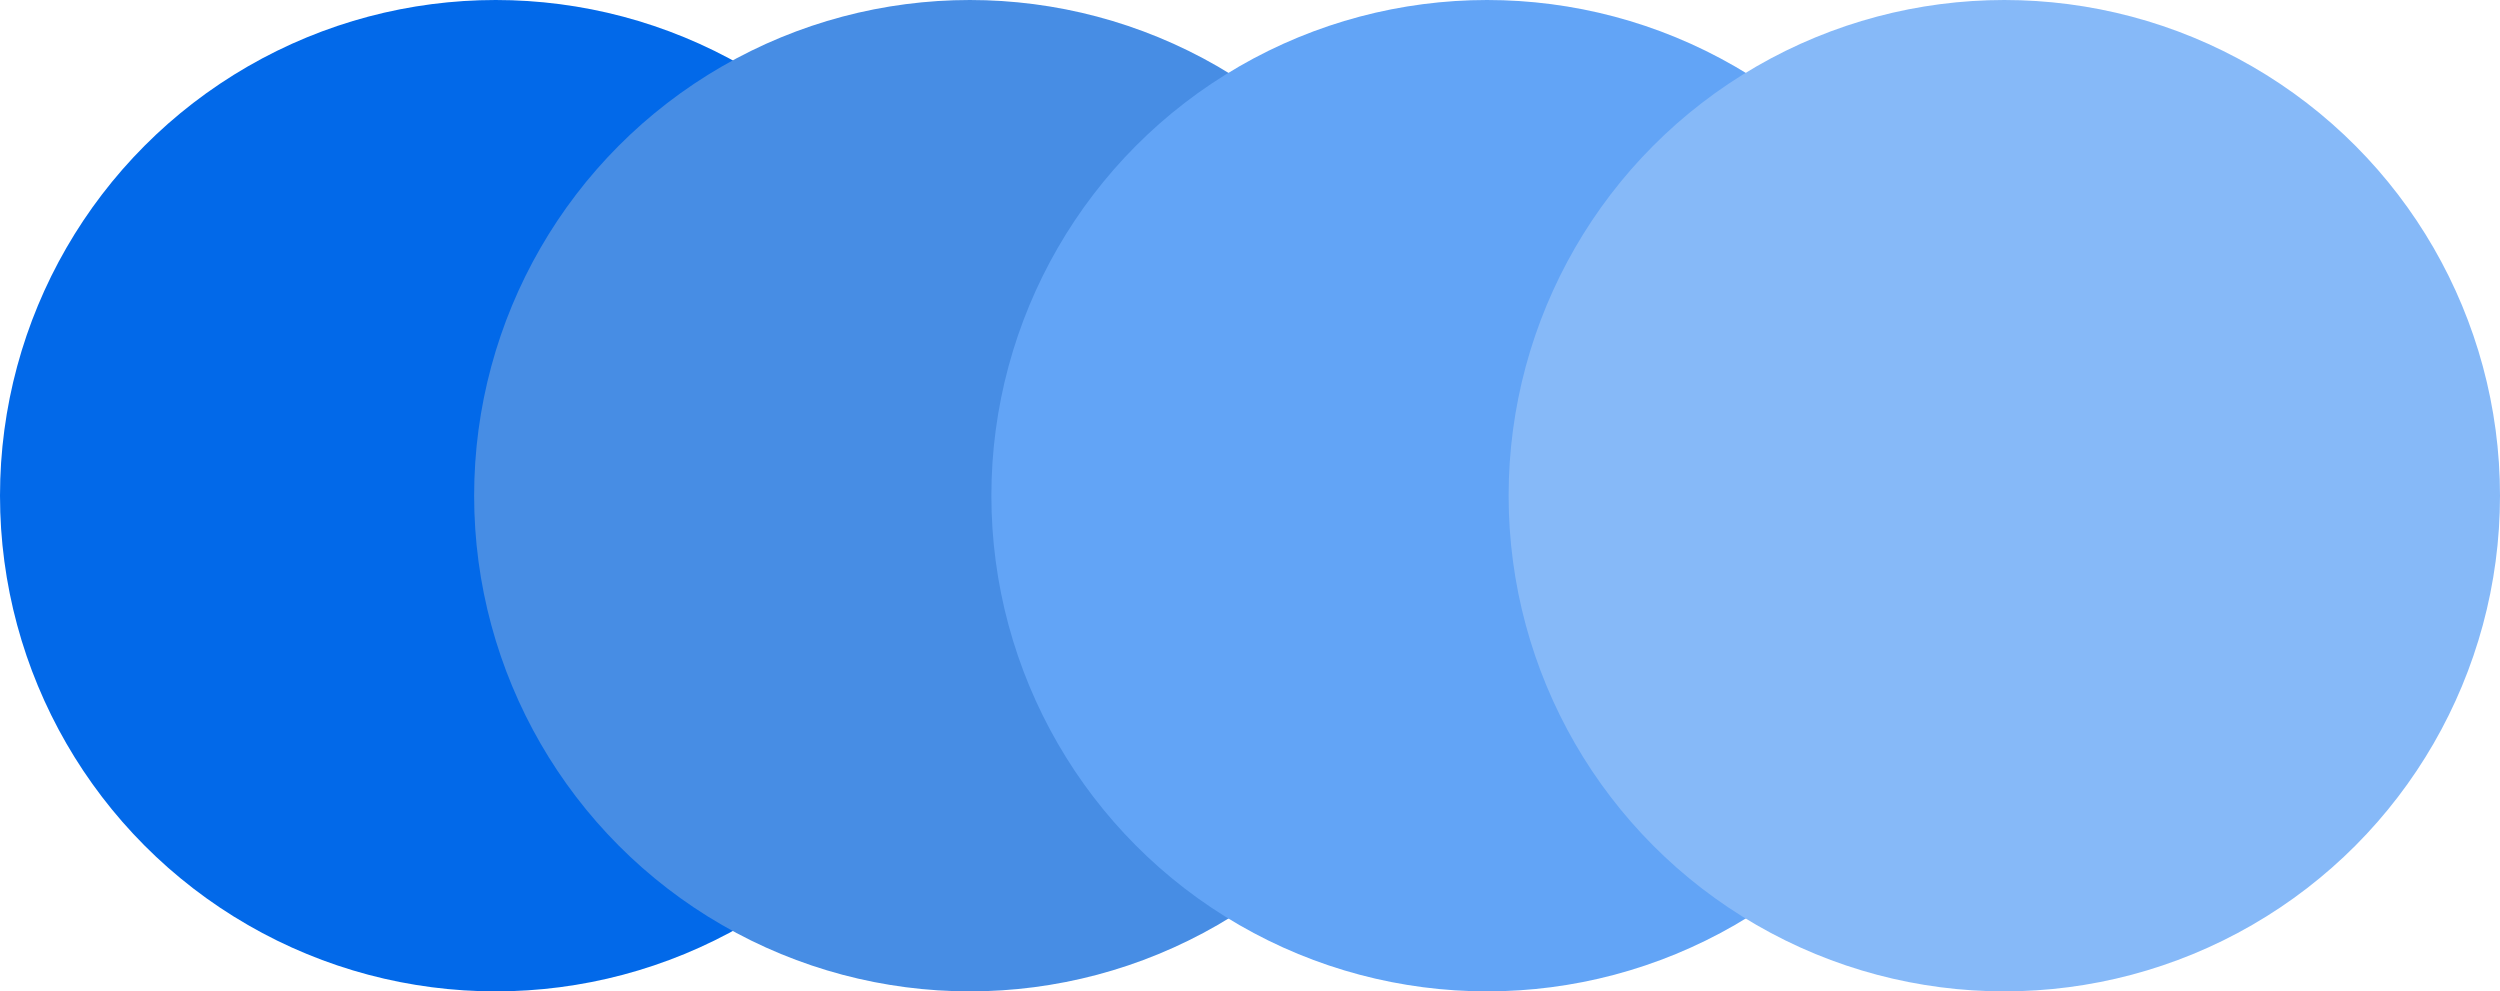
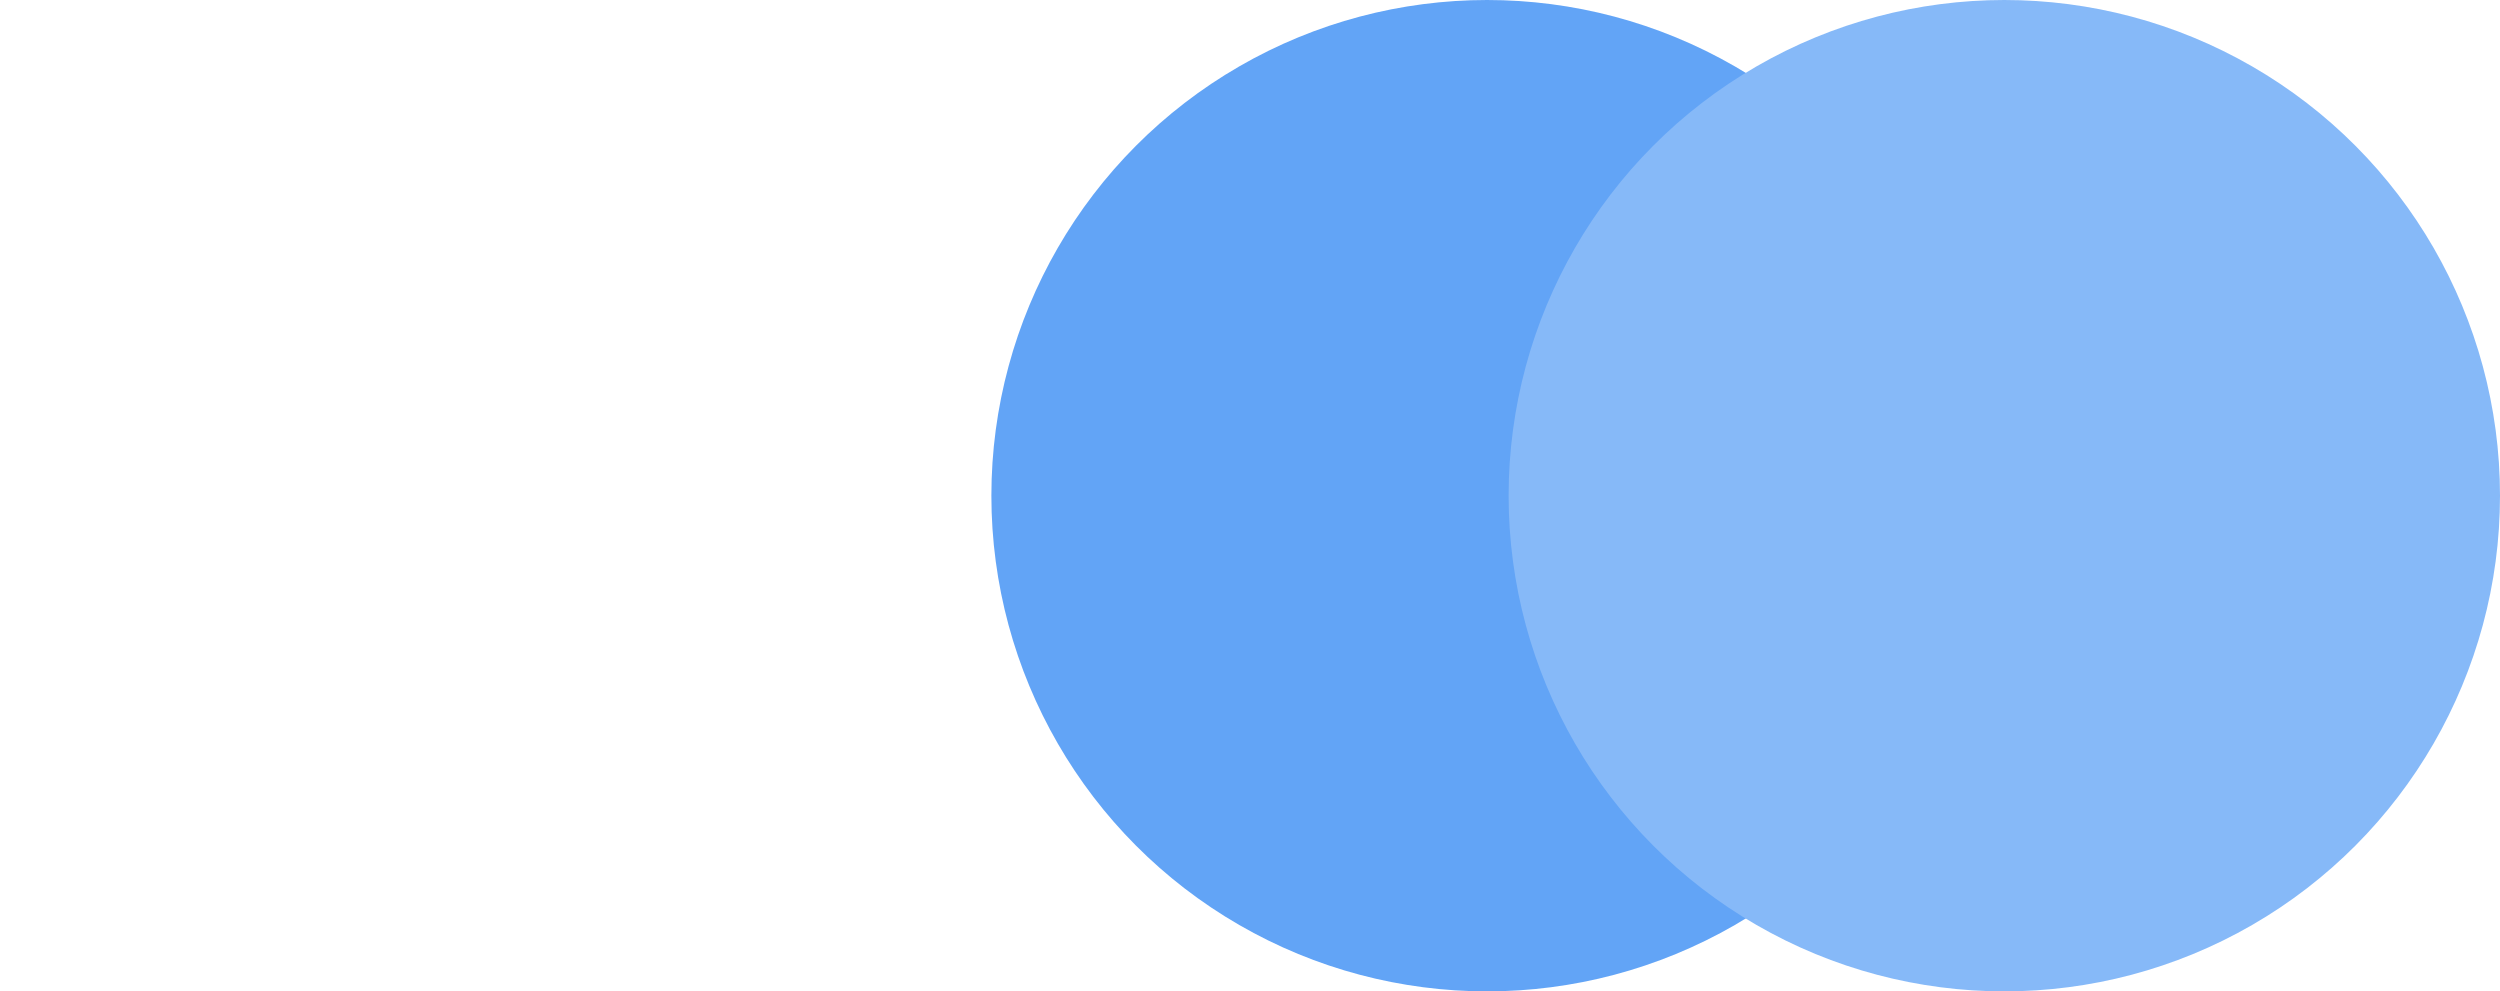
<svg xmlns="http://www.w3.org/2000/svg" width="58" height="23" viewBox="0 0 58 23" fill="none">
-   <circle cx="11.5" cy="11.5" r="11.5" fill="#0269E9" />
-   <circle cx="22.5" cy="11.5" r="11.5" fill="#478DE4" />
  <circle cx="34.5" cy="11.5" r="11.5" fill="#62A4F6" />
  <circle cx="46.5" cy="11.5" r="11.5" fill="#86B9F8" />
</svg>